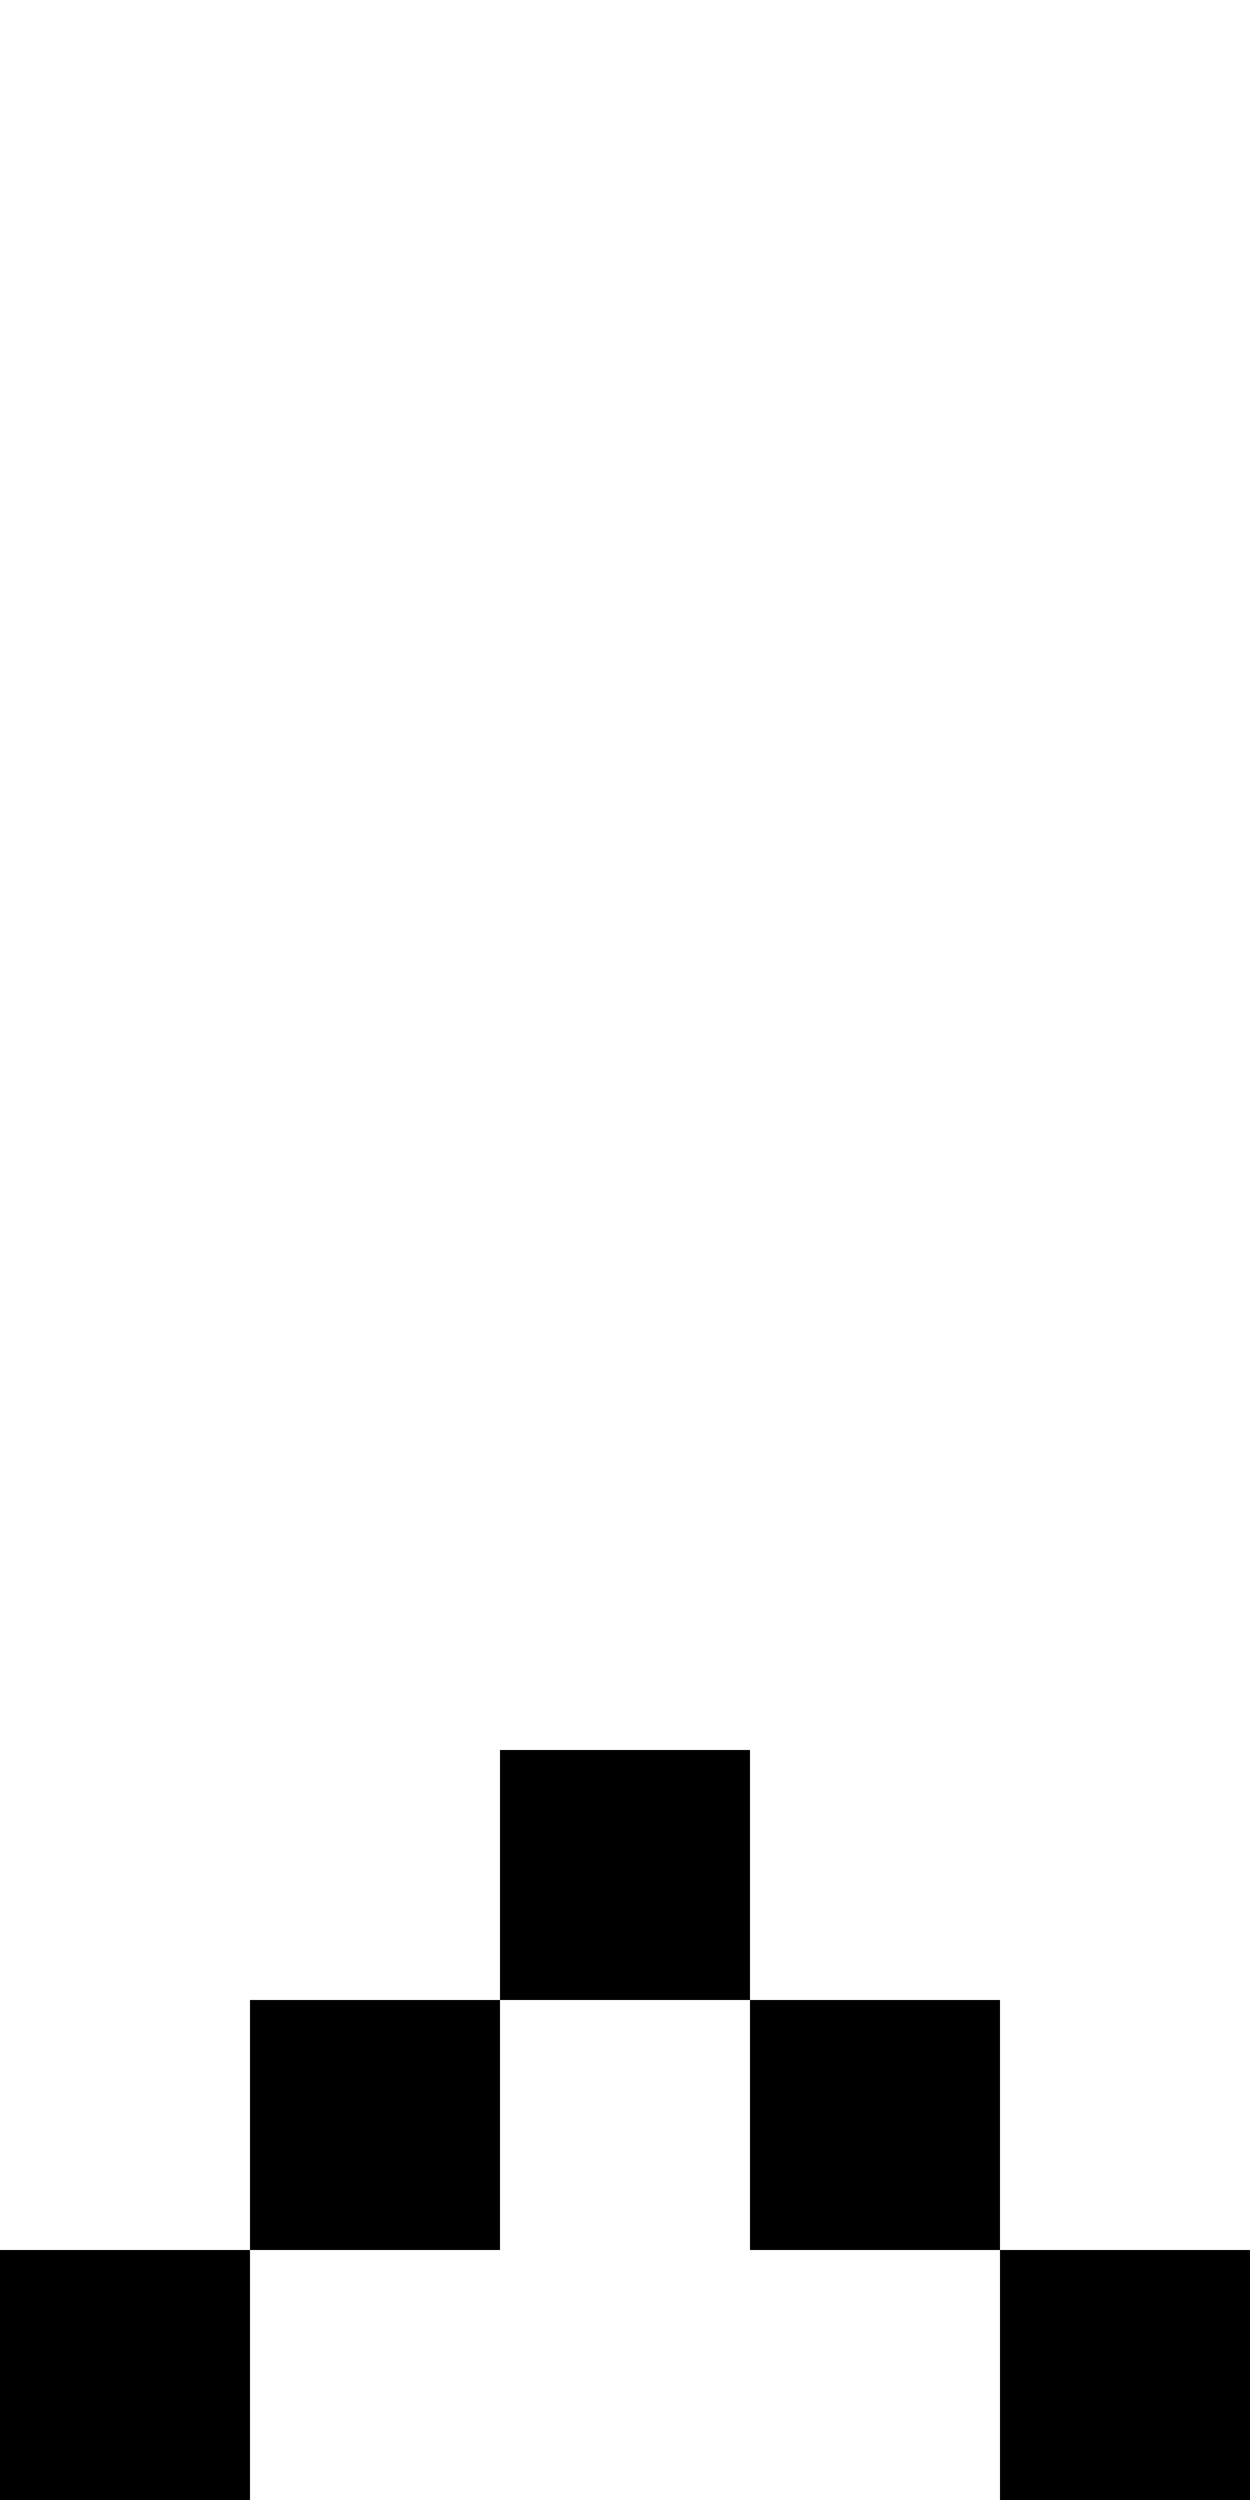
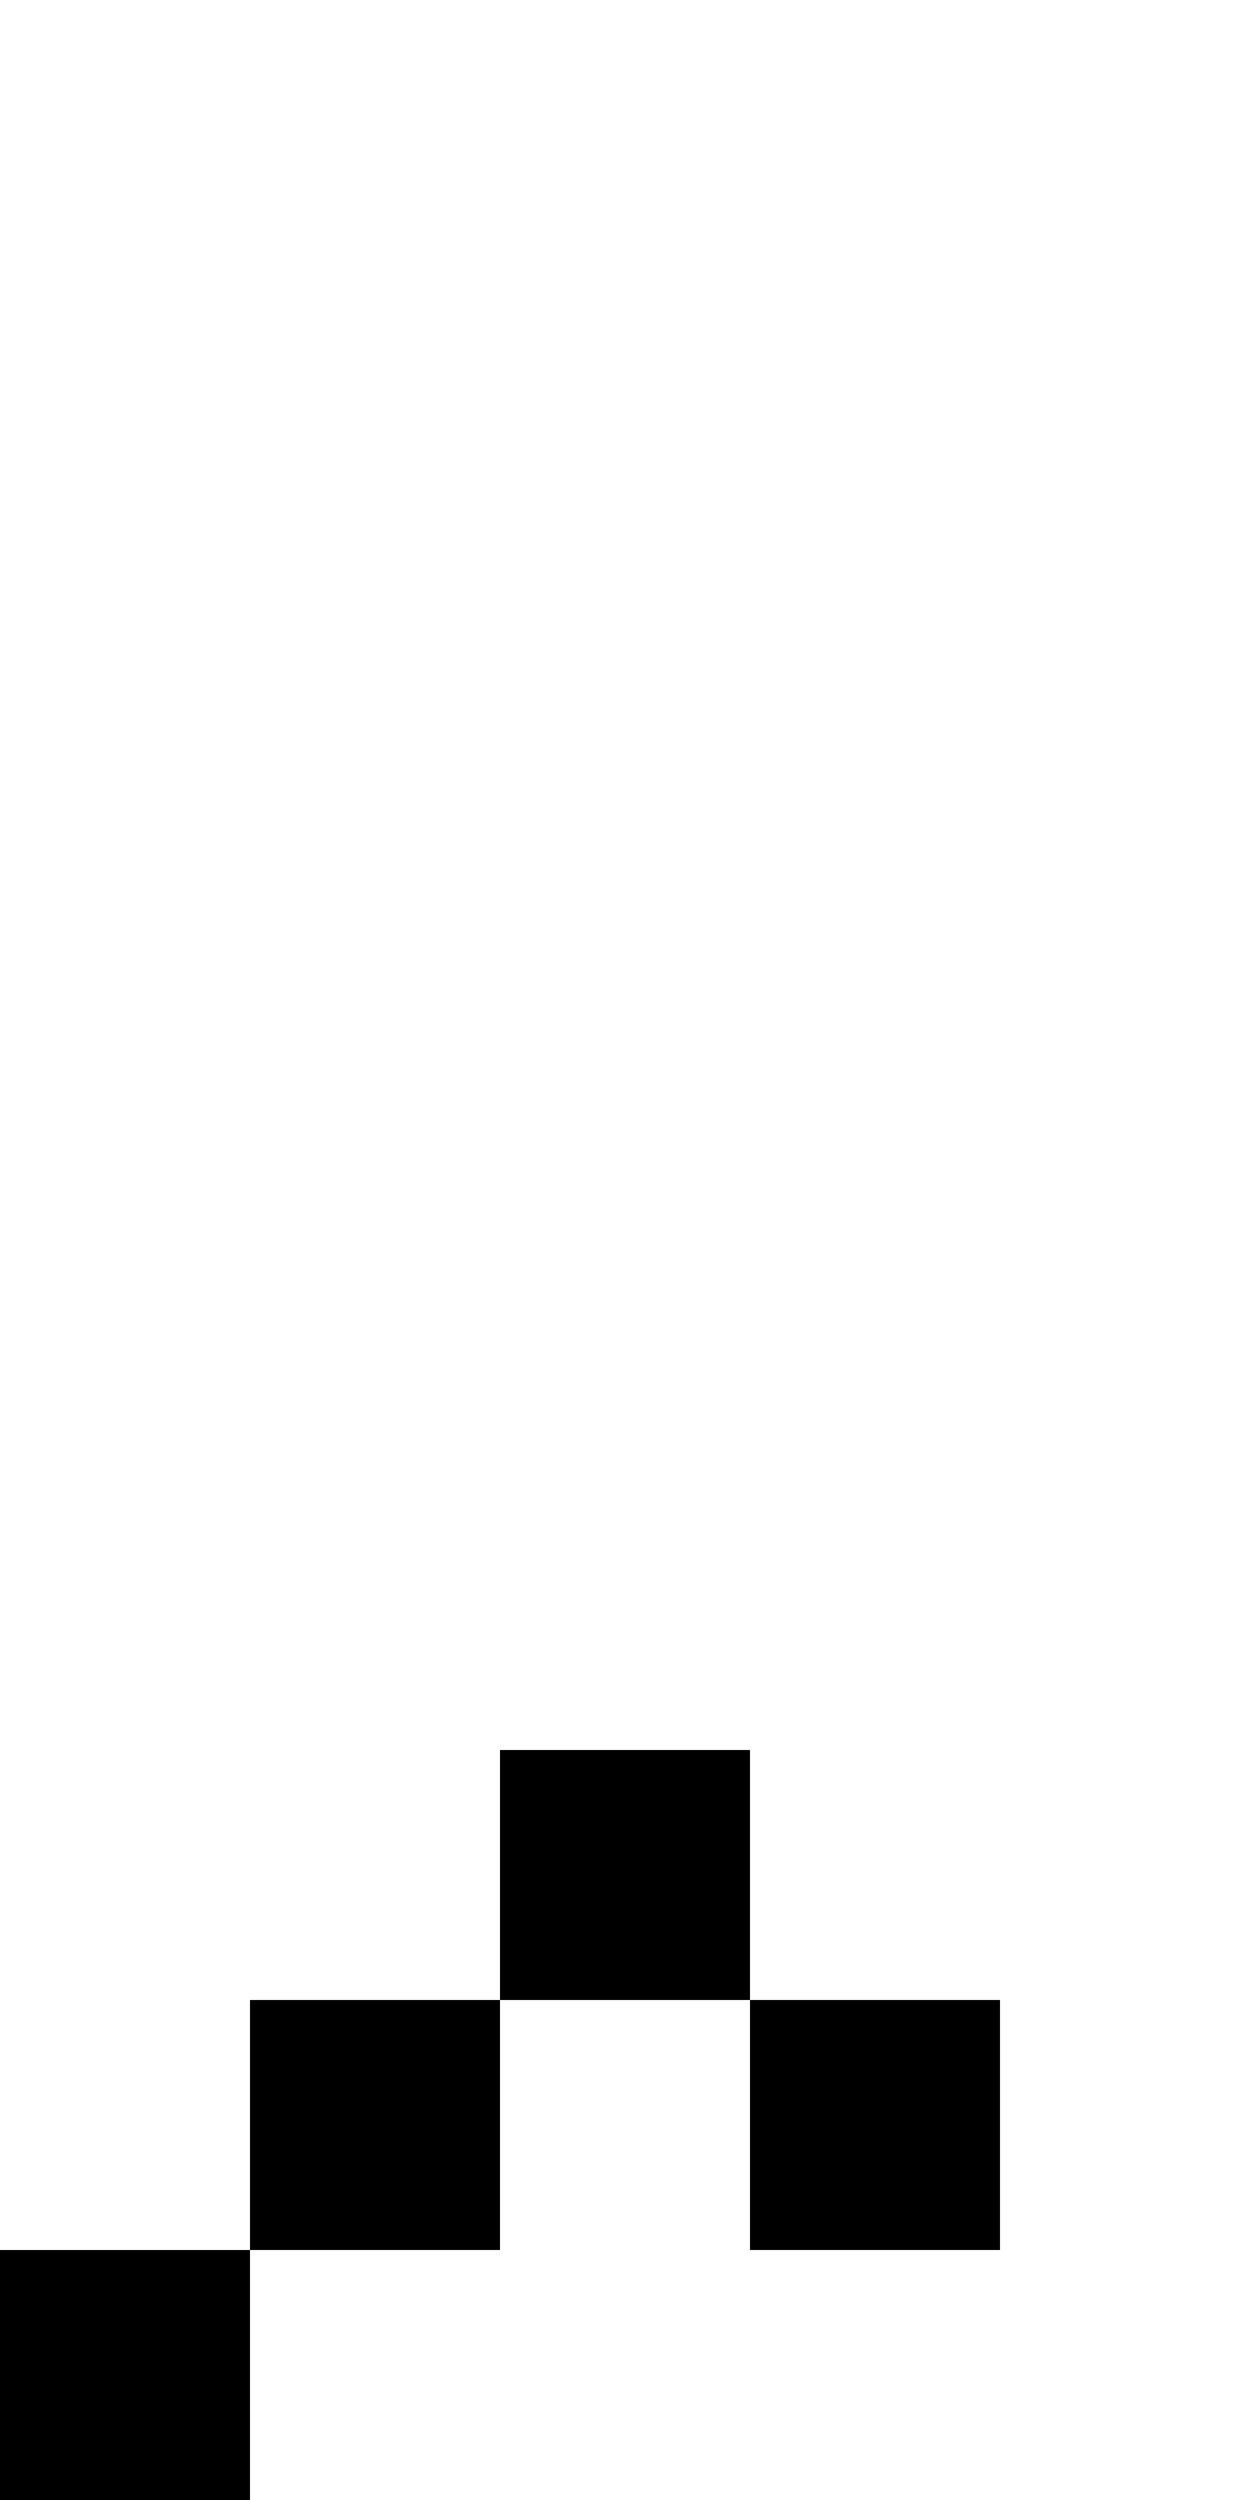
<svg xmlns="http://www.w3.org/2000/svg" width="5" height="10" viewBox="0 0 5 10">
  <style>rect { fill: black; }</style>
  <title>Character: ᔪ (U+152A)</title>
  <rect x="2" y="7" width="1" height="1" />
  <rect x="1" y="8" width="1" height="1" />
  <rect x="3" y="8" width="1" height="1" />
  <rect x="0" y="9" width="1" height="1" />
-   <rect x="4" y="9" width="1" height="1" />
</svg>